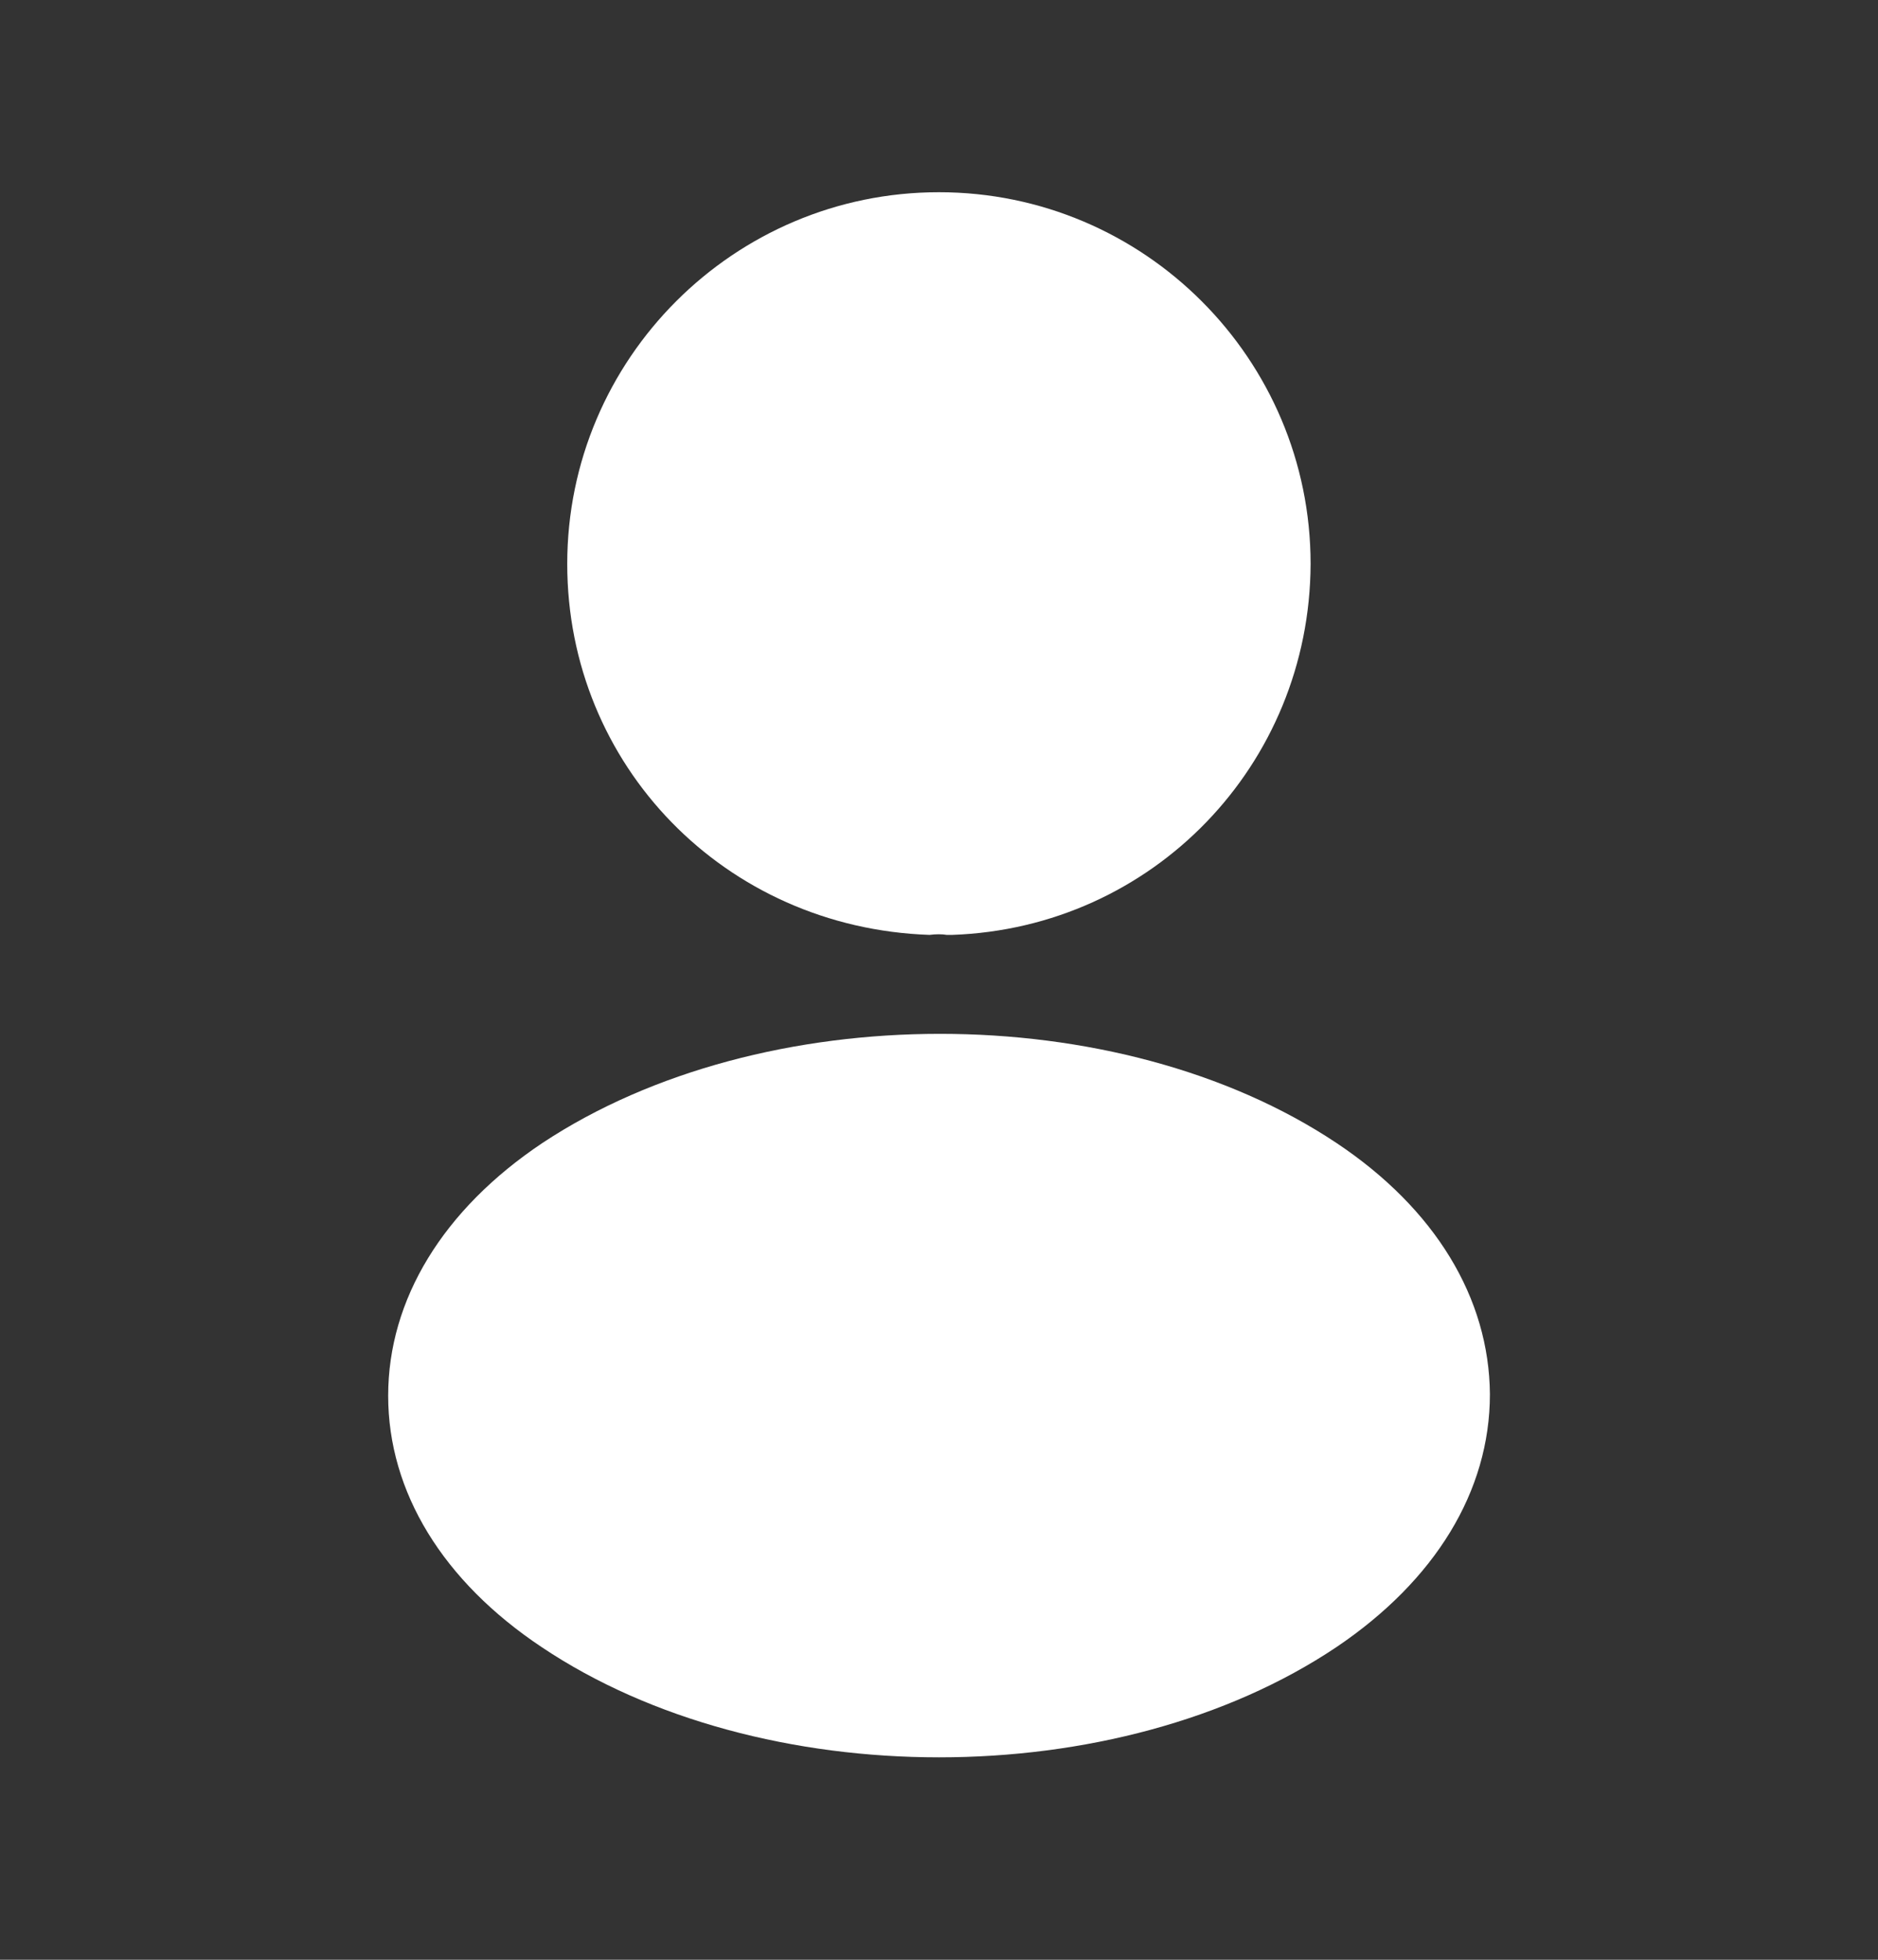
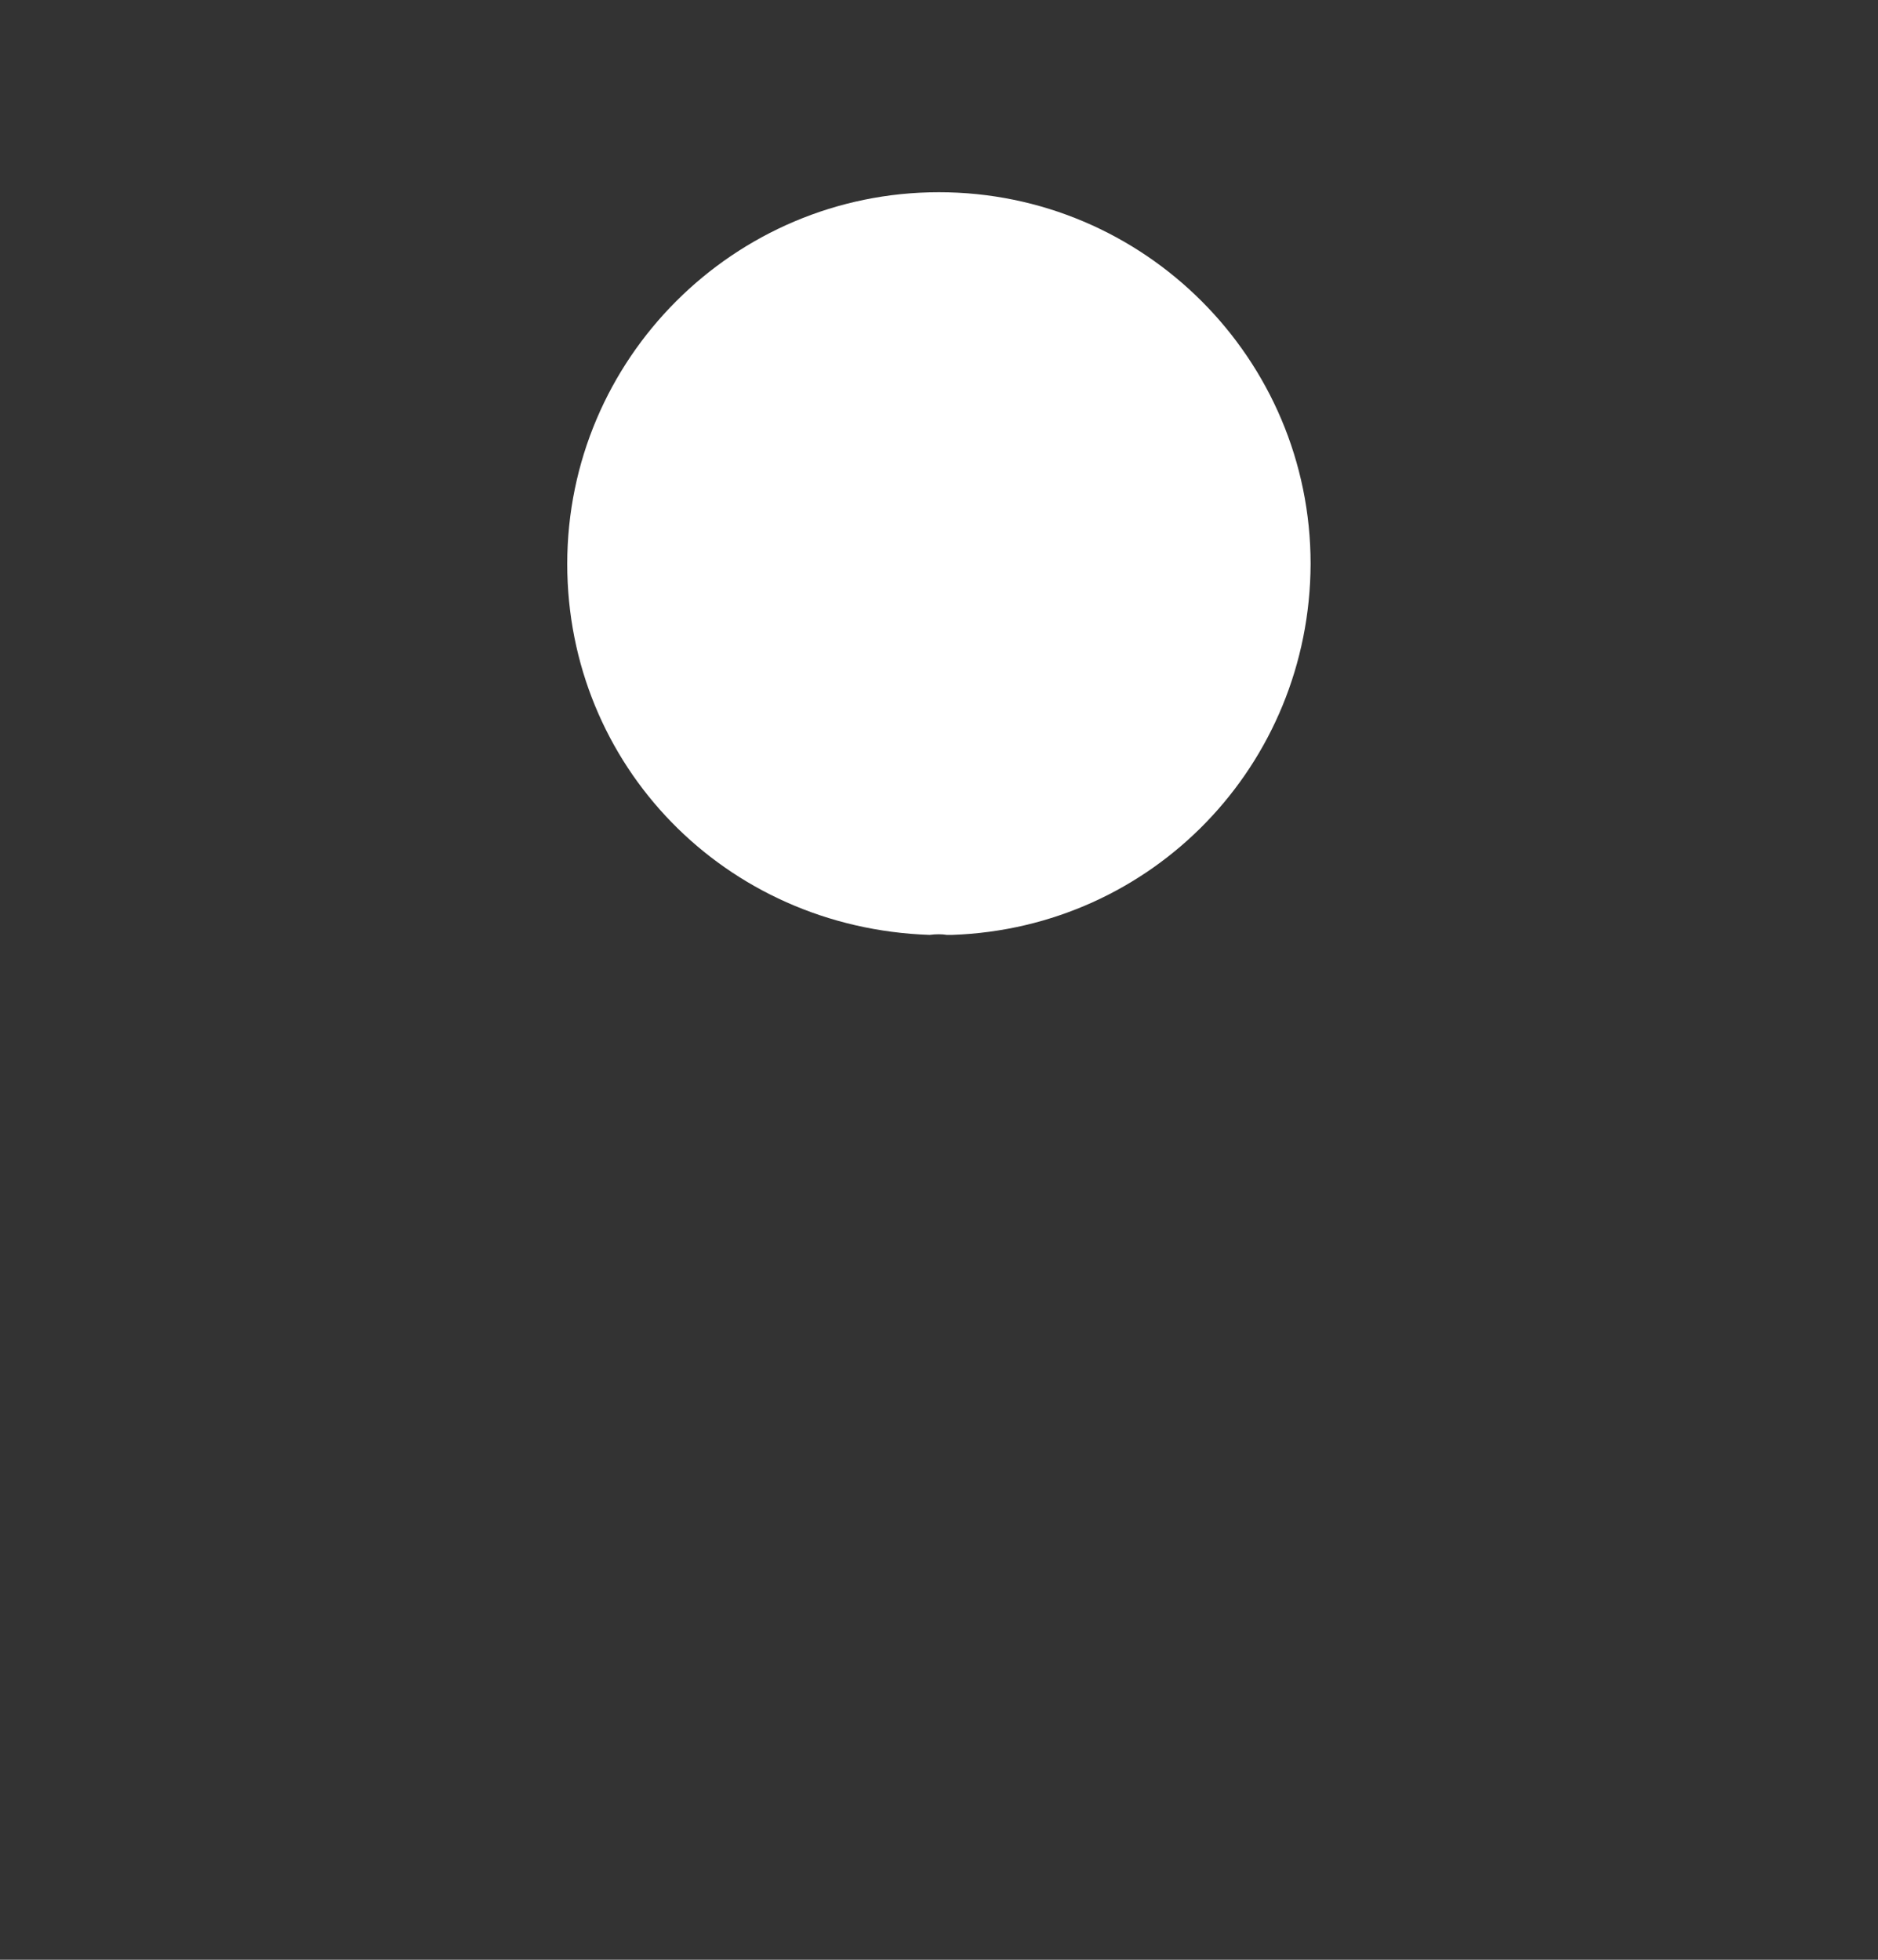
<svg xmlns="http://www.w3.org/2000/svg" width="23" height="24" viewBox="0 0 23 24" fill="none">
  <rect x="0" y="0" width="23" height="24" fill="#333333" stroke="none" />
-   <path d="M11.499 2.354C8.989 2.354 6.947 4.395 6.947 6.906C6.947 9.369 8.874 11.363 11.384 11.449C11.461 11.439 11.538 11.439 11.595 11.449C11.614 11.449 11.624 11.449 11.643 11.449C11.653 11.449 11.653 11.449 11.662 11.449C14.116 11.363 16.042 9.369 16.051 6.906C16.051 4.395 14.01 2.354 11.499 2.354Z" fill="white" />
-   <path d="M16.369 13.998C13.695 12.215 9.335 12.215 6.642 13.998C5.425 14.812 4.754 15.915 4.754 17.093C4.754 18.272 5.425 19.365 6.632 20.17C7.974 21.07 9.737 21.521 11.501 21.521C13.264 21.521 15.027 21.07 16.369 20.17C17.576 19.355 18.247 18.262 18.247 17.074C18.238 15.895 17.576 14.803 16.369 13.998Z" fill="white" />
+   <path d="M11.499 2.354C8.989 2.354 6.947 4.395 6.947 6.906C6.947 9.369 8.874 11.363 11.384 11.449C11.461 11.439 11.538 11.439 11.595 11.449C11.614 11.449 11.624 11.449 11.643 11.449C11.653 11.449 11.653 11.449 11.662 11.449C14.116 11.363 16.042 9.369 16.051 6.906C16.051 4.395 14.01 2.354 11.499 2.354" fill="white" />
</svg>